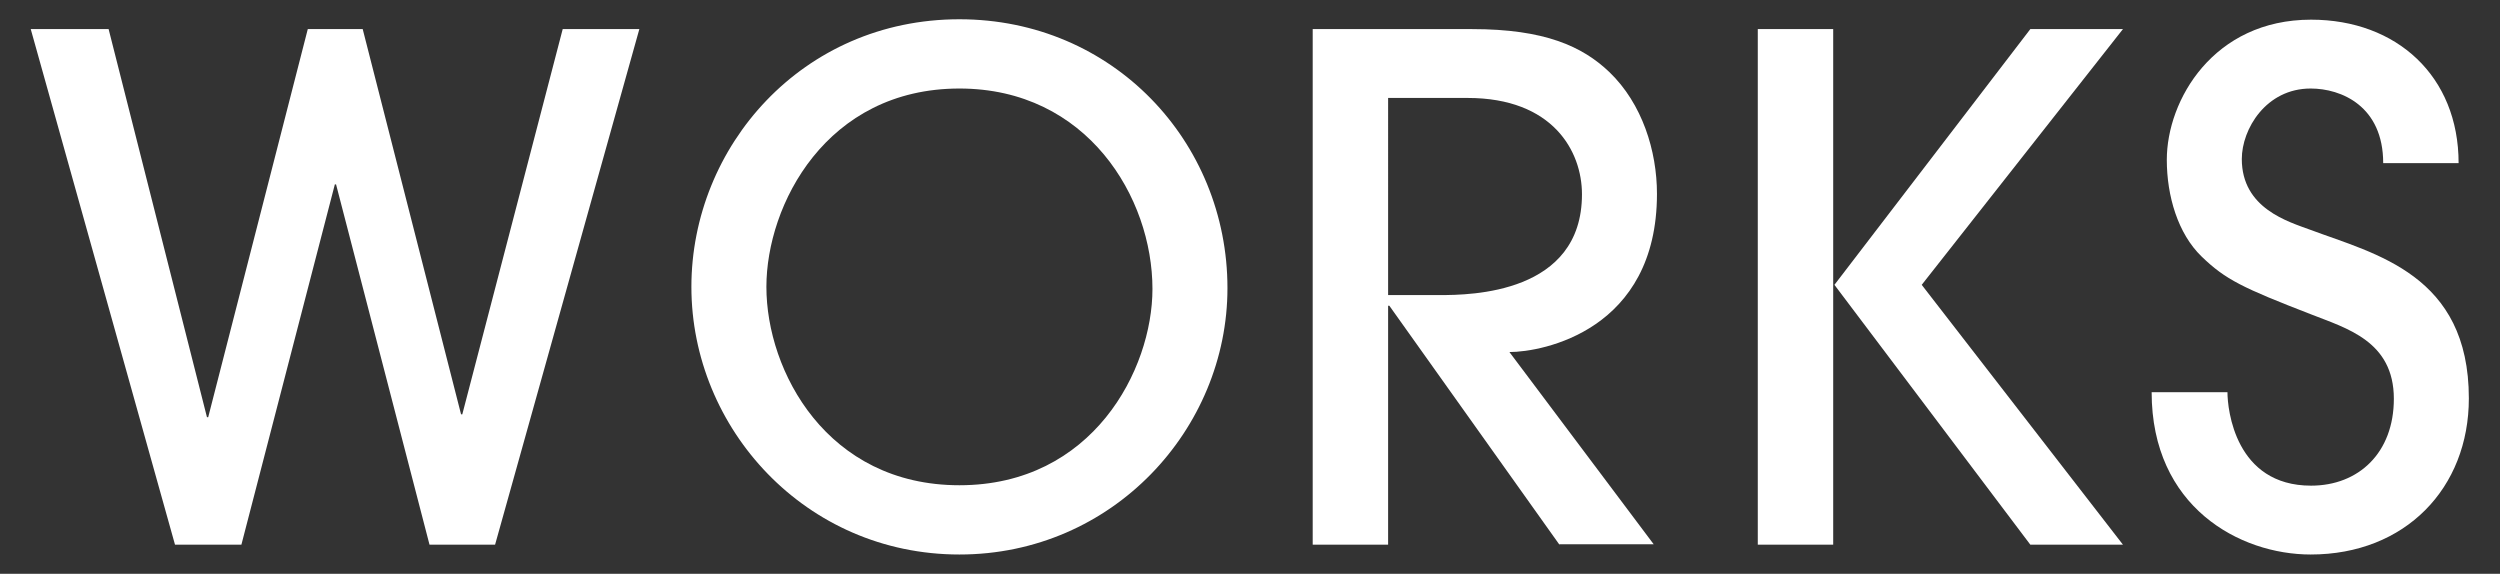
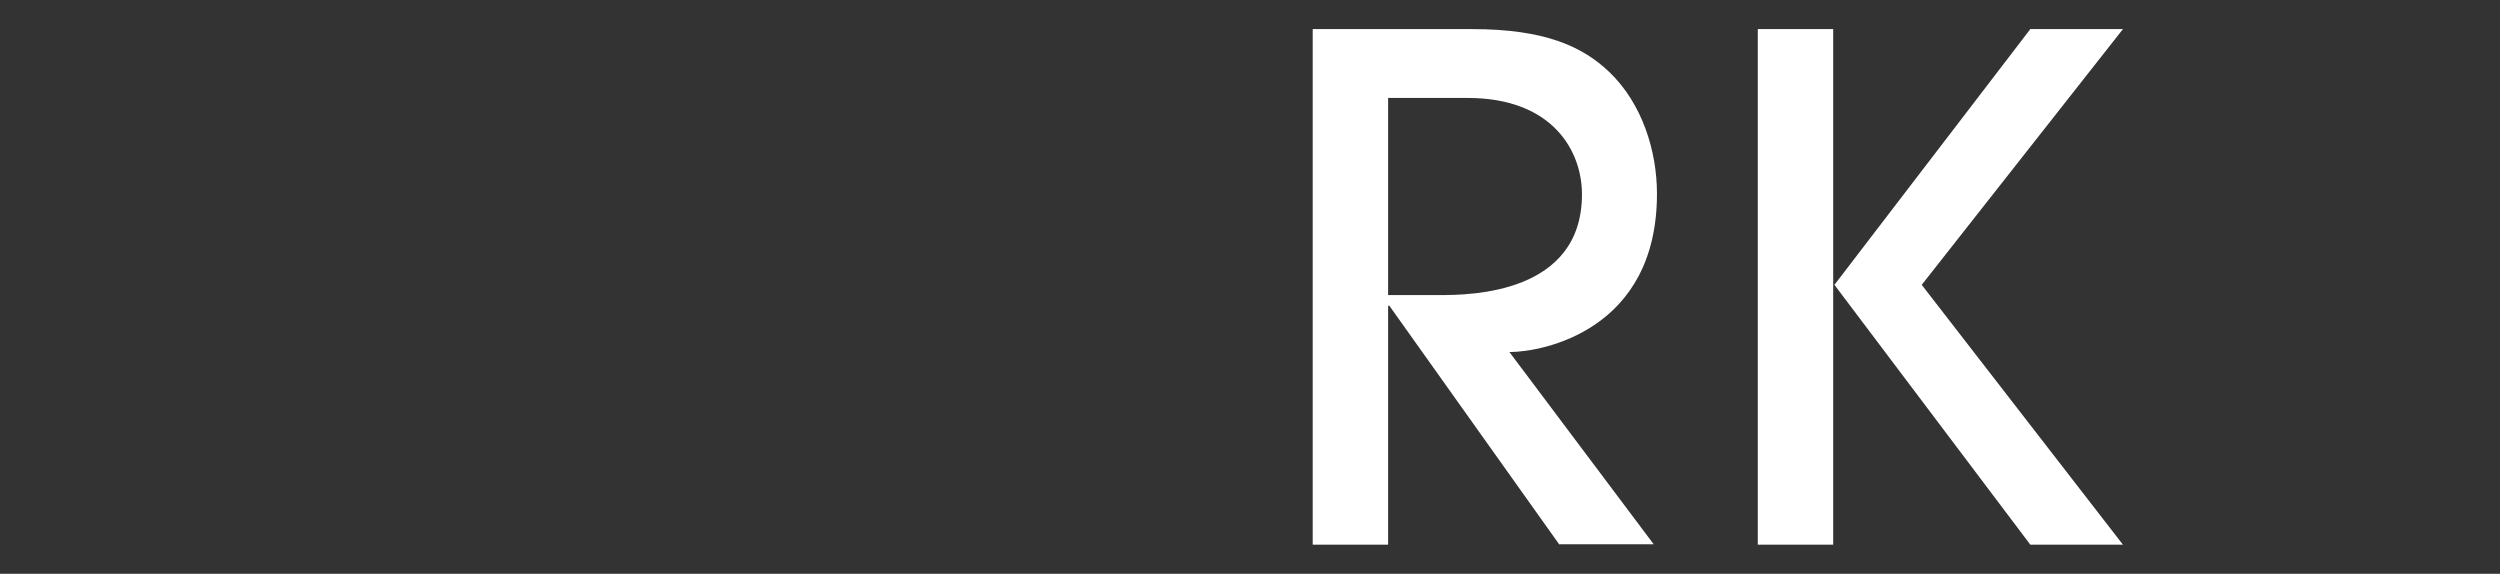
<svg xmlns="http://www.w3.org/2000/svg" version="1.1" x="0px" y="0px" viewBox="0 0 61 14" style="enable-background:new 0 0 61 14;" xml:space="preserve">
  <rect x="0" y="0" width="61" height="14" fill="#333333" stroke="none" />
  <style type="text/css">
    path{fill:#FFFFFF;}
</style>
  <g>
    <g>
-       <path d="M10.48,13.29L8.2,4.5H8.17l-2.28,8.79H4.27L0.75,0.71h1.9l2.4,9.47h0.03l2.43-9.47h1.34l2.4,9.4h0.03    l2.45-9.4h1.87l-3.52,12.58H10.48z" />
-       <path class="st0" d="M23.41,13.53c-3.76,0-6.54-3.08-6.54-6.53c0-3.42,2.7-6.53,6.54-6.53c3.74,0,6.54,2.98,6.54,6.56    C29.95,10.47,27.15,13.53,23.41,13.53z M23.41,2.16c-3.25,0-4.71,2.84-4.71,4.84c0,2.06,1.48,4.84,4.71,4.84    c3.25,0,4.71-2.82,4.71-4.79C28.12,4.82,26.53,2.16,23.41,2.16z" />
      <path class="st0" d="M38.05,13.29l-4.15-5.83h-0.03v5.83h-1.84V0.71h3.89c1.77,0,2.69,0.42,3.35,1.05    c0.8,0.77,1.16,1.92,1.16,2.97c0,3.33-2.79,3.86-3.6,3.86l3.52,4.69H38.05z M33.87,7.2h1.26c0.75,0,3.47-0.03,3.47-2.46    c0-1.05-0.71-2.35-2.79-2.35h-1.94V7.2z" />
-       <path class="st0" d="M49.54,13.29l-4.78-6.34h-0.03v6.34h-1.84V0.71h1.84v6.24h0.03l4.78-6.24h2.26l-4.91,6.24l4.91,6.34H49.54z" />
-       <path class="st0" d="M54.35,9.57c0,0.42,0.19,2.28,2.04,2.28c1.16,0,2.02-0.8,2.02-2.12c0-1.41-1.16-1.72-2.02-2.06    c-1.68-0.65-2.09-0.85-2.67-1.41c-0.58-0.56-0.85-1.48-0.85-2.36c0-1.46,1.14-3.42,3.52-3.42c2.09,0,3.6,1.38,3.6,3.5h-1.84    c0-1.39-1.02-1.82-1.77-1.82c-1.09,0-1.68,0.99-1.68,1.72c0,1.21,1.14,1.53,1.68,1.73c1.58,0.59,3.86,1.09,3.86,4.11    c0,2.19-1.55,3.81-3.86,3.81c-1.73,0-3.88-1.16-3.88-3.96H54.35z" />
+       <path class="st0" d="M49.54,13.29l-4.78-6.34h-0.03v6.34h-1.84V0.71h1.84v6.24h0.03l4.78-6.24h2.26l-4.91,6.24l4.91,6.34z" />
    </g>
  </g>
</svg>